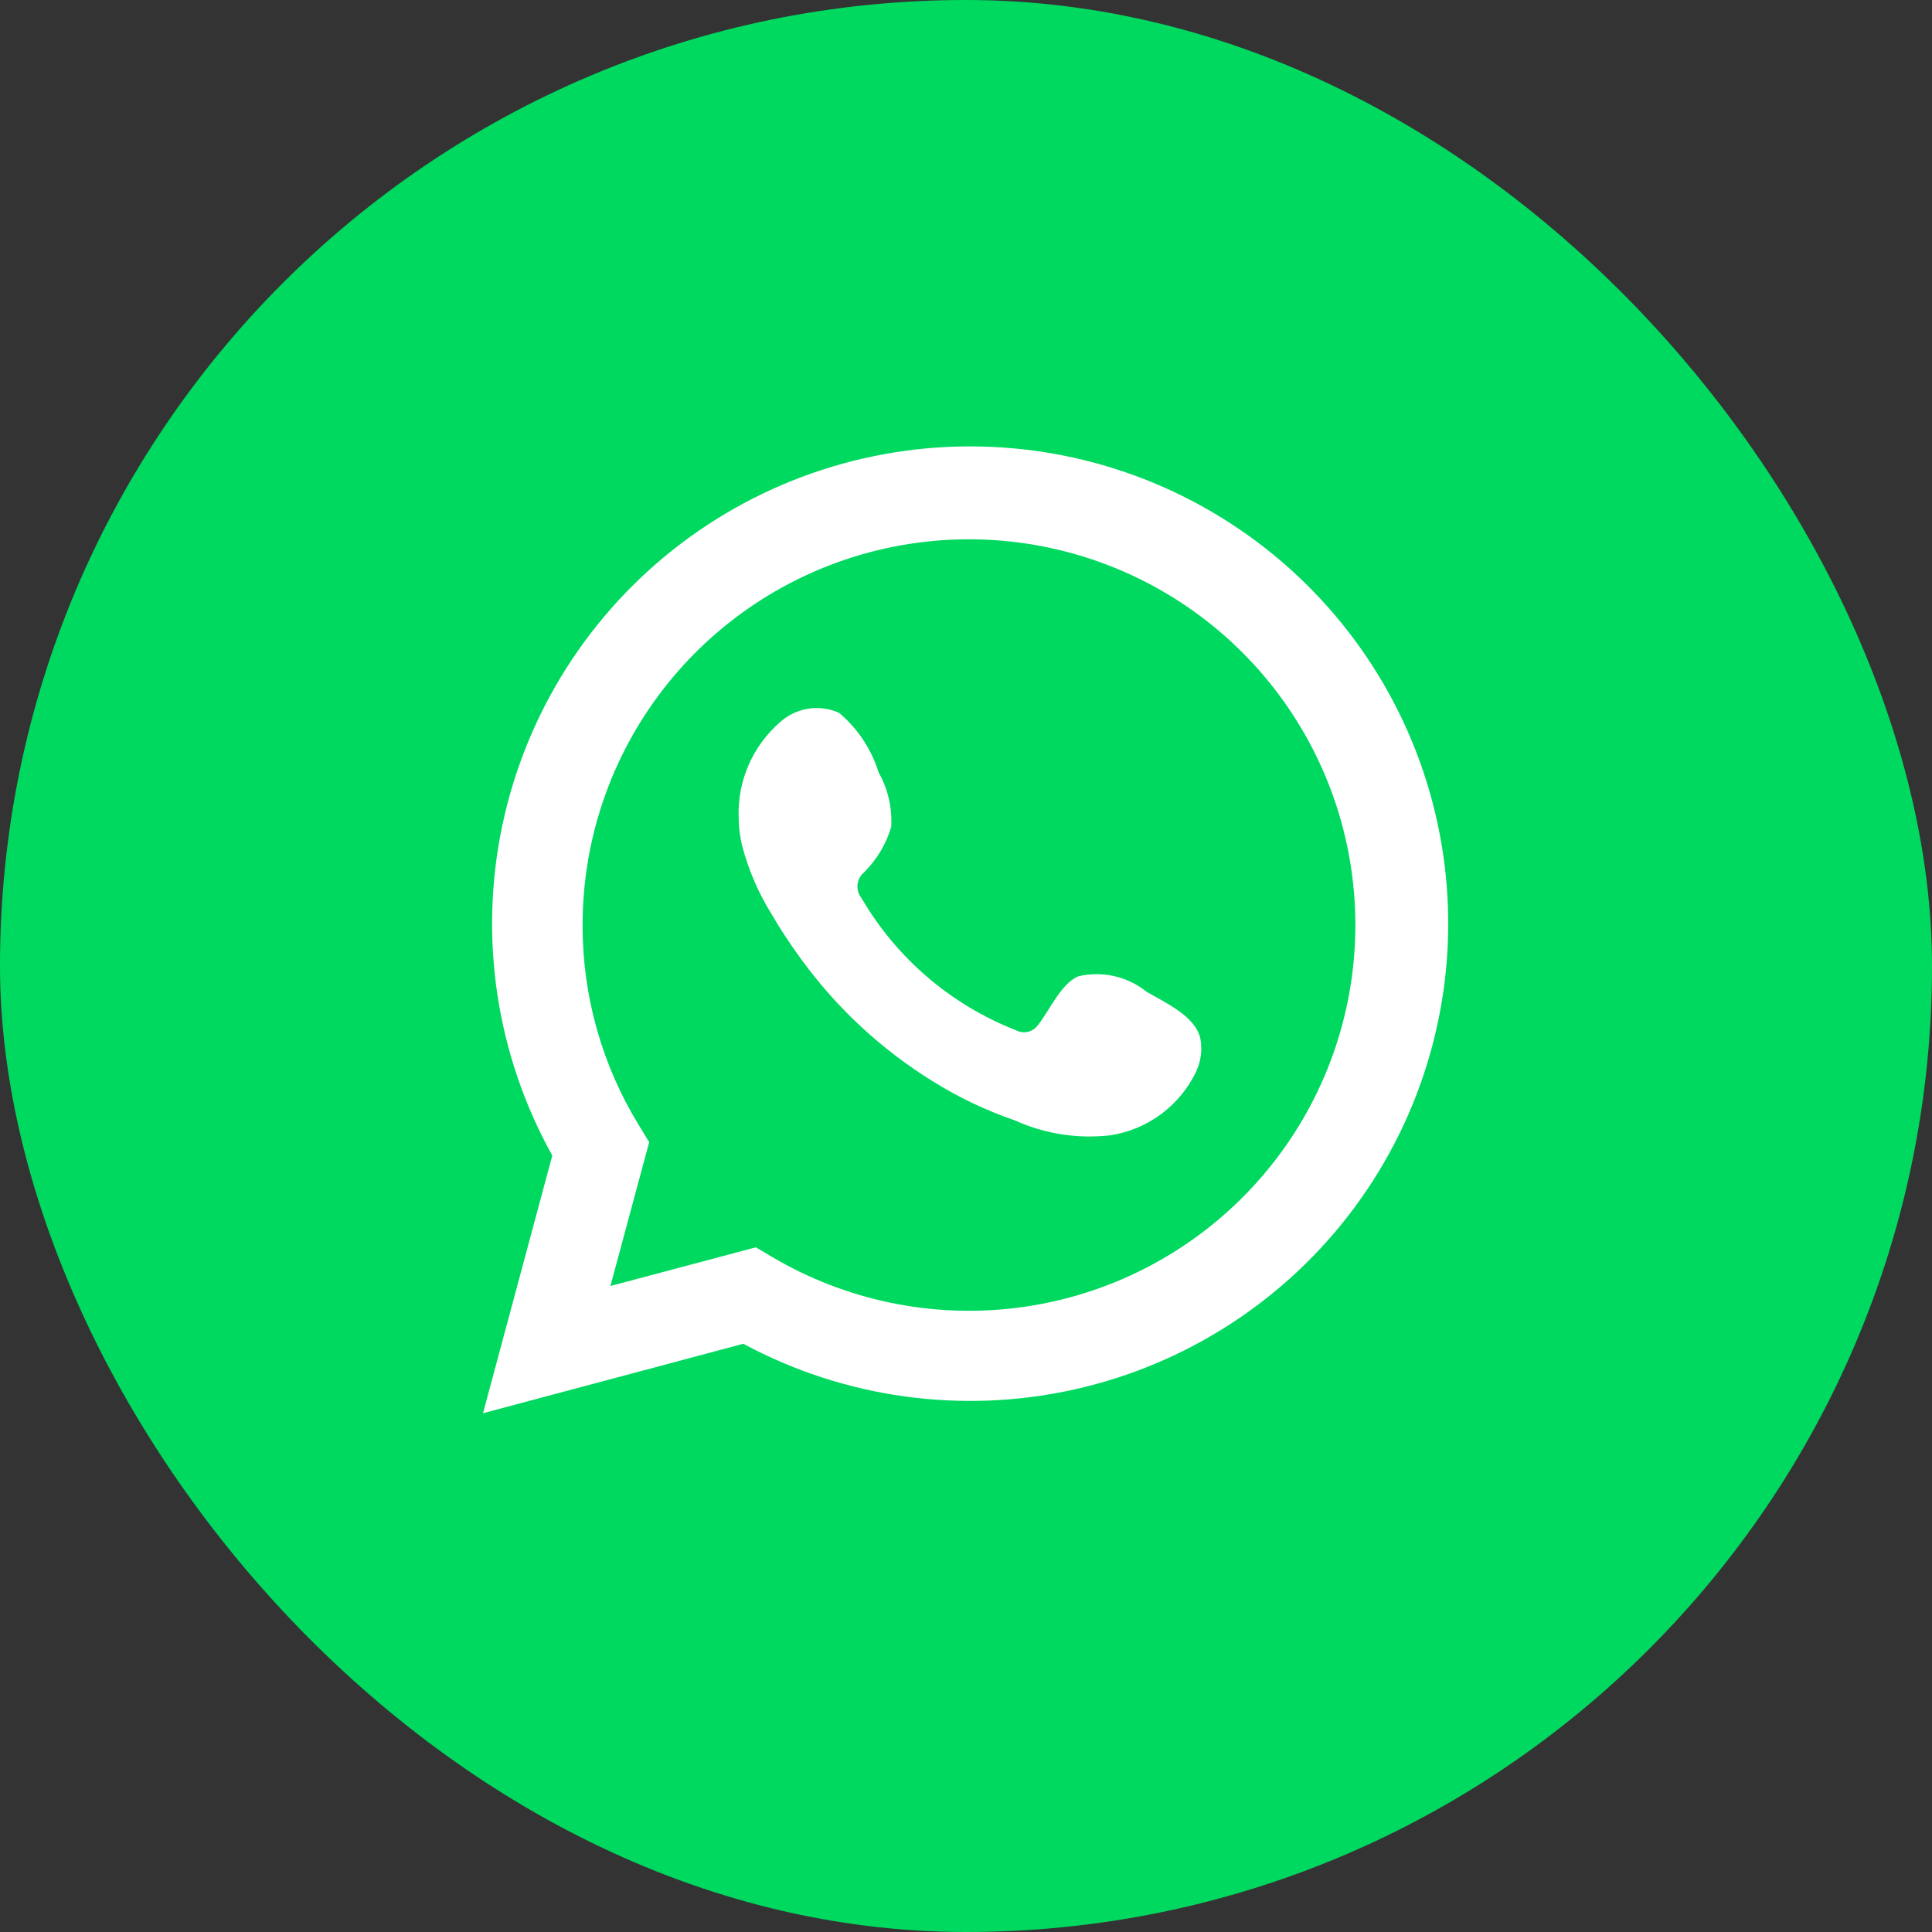
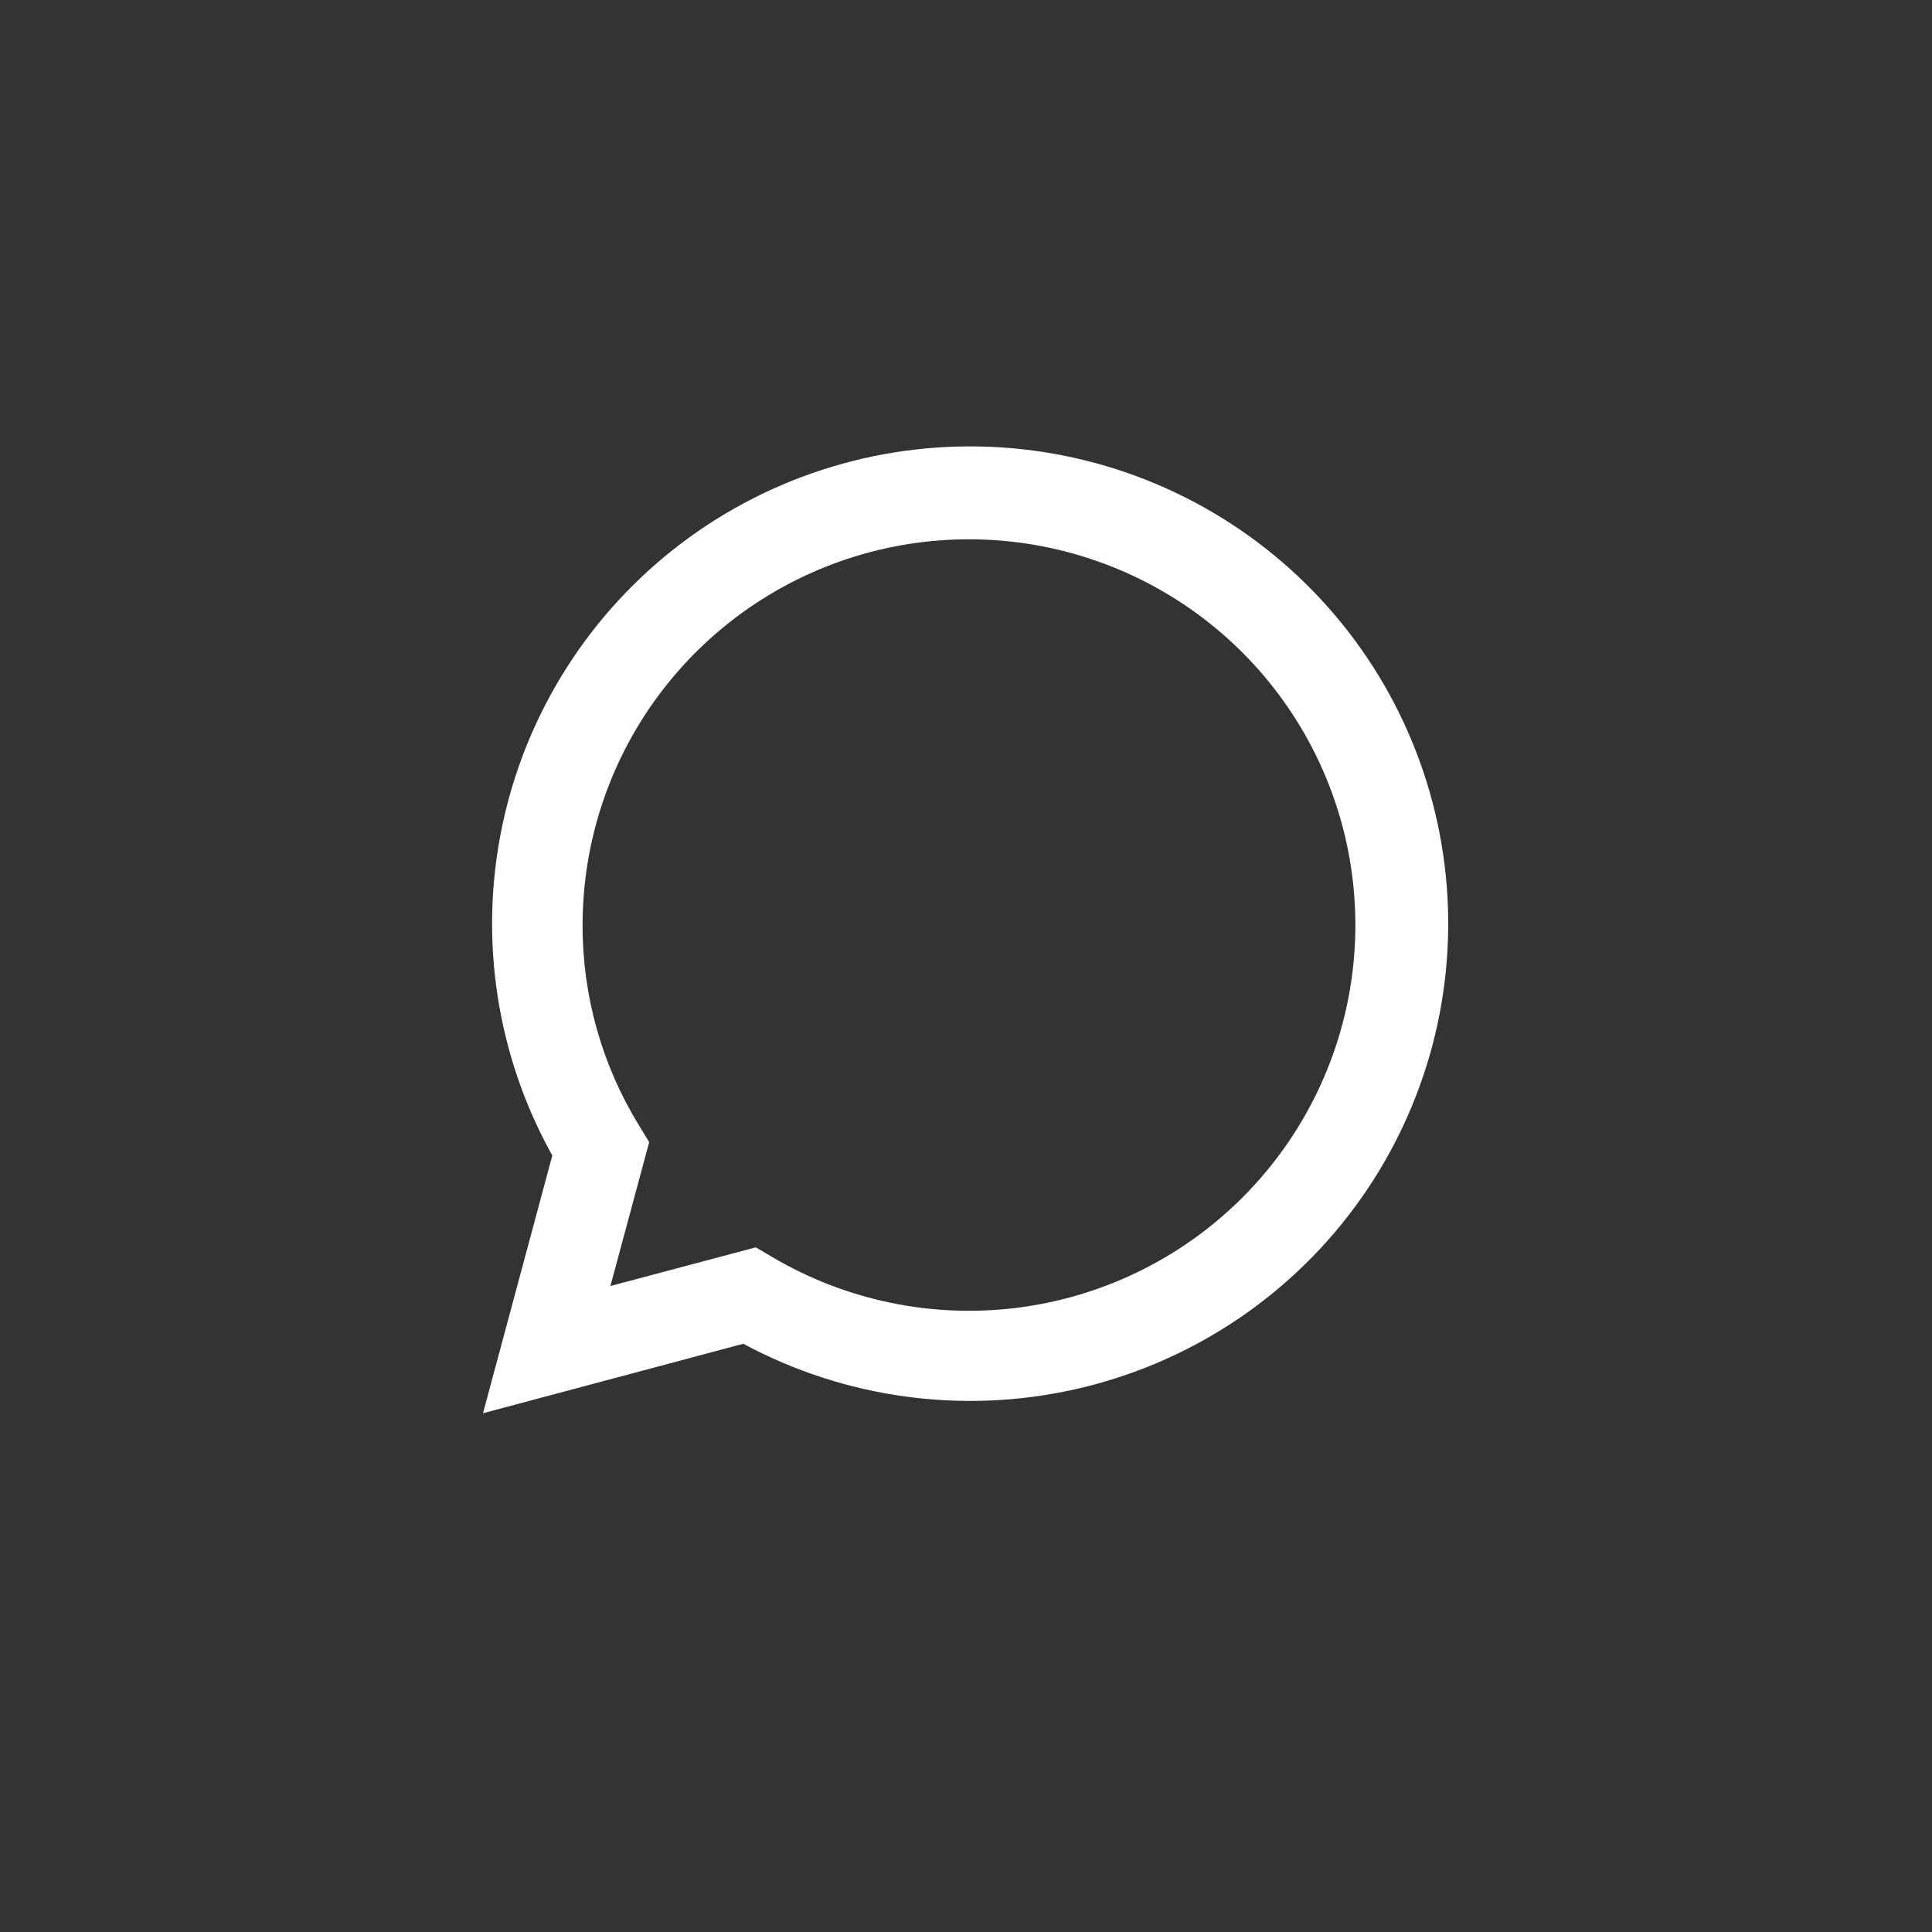
<svg xmlns="http://www.w3.org/2000/svg" width="60" height="60" viewBox="0 0 60 60" fill="none">
  <rect x="0" y="0" width="60" height="60" fill="#333333" stroke="none" />
-   <rect width="60" height="60" rx="30" fill="#00D95F" />
  <path d="M15 43.889L17.152 35.886C15.416 32.768 14.865 29.13 15.599 25.639C16.333 22.148 18.304 19.039 21.149 16.881C23.994 14.724 27.523 13.663 31.088 13.894C34.654 14.124 38.016 15.63 40.559 18.136C43.102 20.642 44.654 23.979 44.931 27.536C45.208 31.092 44.191 34.629 42.067 37.497C39.943 40.365 36.854 42.372 33.367 43.15C29.88 43.928 26.229 43.425 23.084 41.732L15 43.889ZM23.474 38.737L23.974 39.033C26.252 40.381 28.913 40.939 31.542 40.62C34.17 40.3 36.619 39.122 38.507 37.268C40.395 35.414 41.616 32.989 41.979 30.37C42.342 27.751 41.827 25.086 40.514 22.79C39.201 20.494 37.165 18.696 34.722 17.676C32.279 16.656 29.566 16.471 27.007 17.151C24.448 17.831 22.186 19.337 20.574 21.434C18.961 23.531 18.089 26.102 18.093 28.746C18.091 30.938 18.698 33.087 19.847 34.955L20.161 35.471L18.957 39.938L23.474 38.737Z" fill="white" />
-   <path fill-rule="evenodd" clip-rule="evenodd" d="M35.609 30.801C35.316 30.565 34.973 30.399 34.606 30.315C34.239 30.232 33.857 30.233 33.491 30.319C32.94 30.547 32.584 31.41 32.228 31.841C32.153 31.945 32.043 32.017 31.918 32.045C31.793 32.073 31.662 32.055 31.55 31.994C29.533 31.205 27.843 29.759 26.754 27.89C26.661 27.774 26.617 27.626 26.631 27.477C26.645 27.329 26.716 27.192 26.83 27.095C27.227 26.703 27.518 26.217 27.677 25.682C27.713 25.093 27.577 24.505 27.288 23.99C27.063 23.268 26.637 22.625 26.059 22.138C25.76 22.004 25.43 21.959 25.106 22.008C24.783 22.058 24.481 22.2 24.237 22.417C23.813 22.782 23.476 23.238 23.252 23.75C23.027 24.263 22.921 24.819 22.94 25.378C22.942 25.692 22.981 26.004 23.059 26.308C23.256 27.039 23.558 27.738 23.957 28.381C24.245 28.874 24.559 29.351 24.898 29.811C25.999 31.32 27.383 32.602 28.974 33.584C29.772 34.083 30.625 34.489 31.516 34.794C32.442 35.213 33.464 35.374 34.474 35.259C35.049 35.172 35.594 34.946 36.061 34.599C36.528 34.252 36.902 33.796 37.151 33.271C37.298 32.954 37.342 32.599 37.279 32.256C37.126 31.554 36.185 31.139 35.609 30.801Z" fill="white" />
</svg>